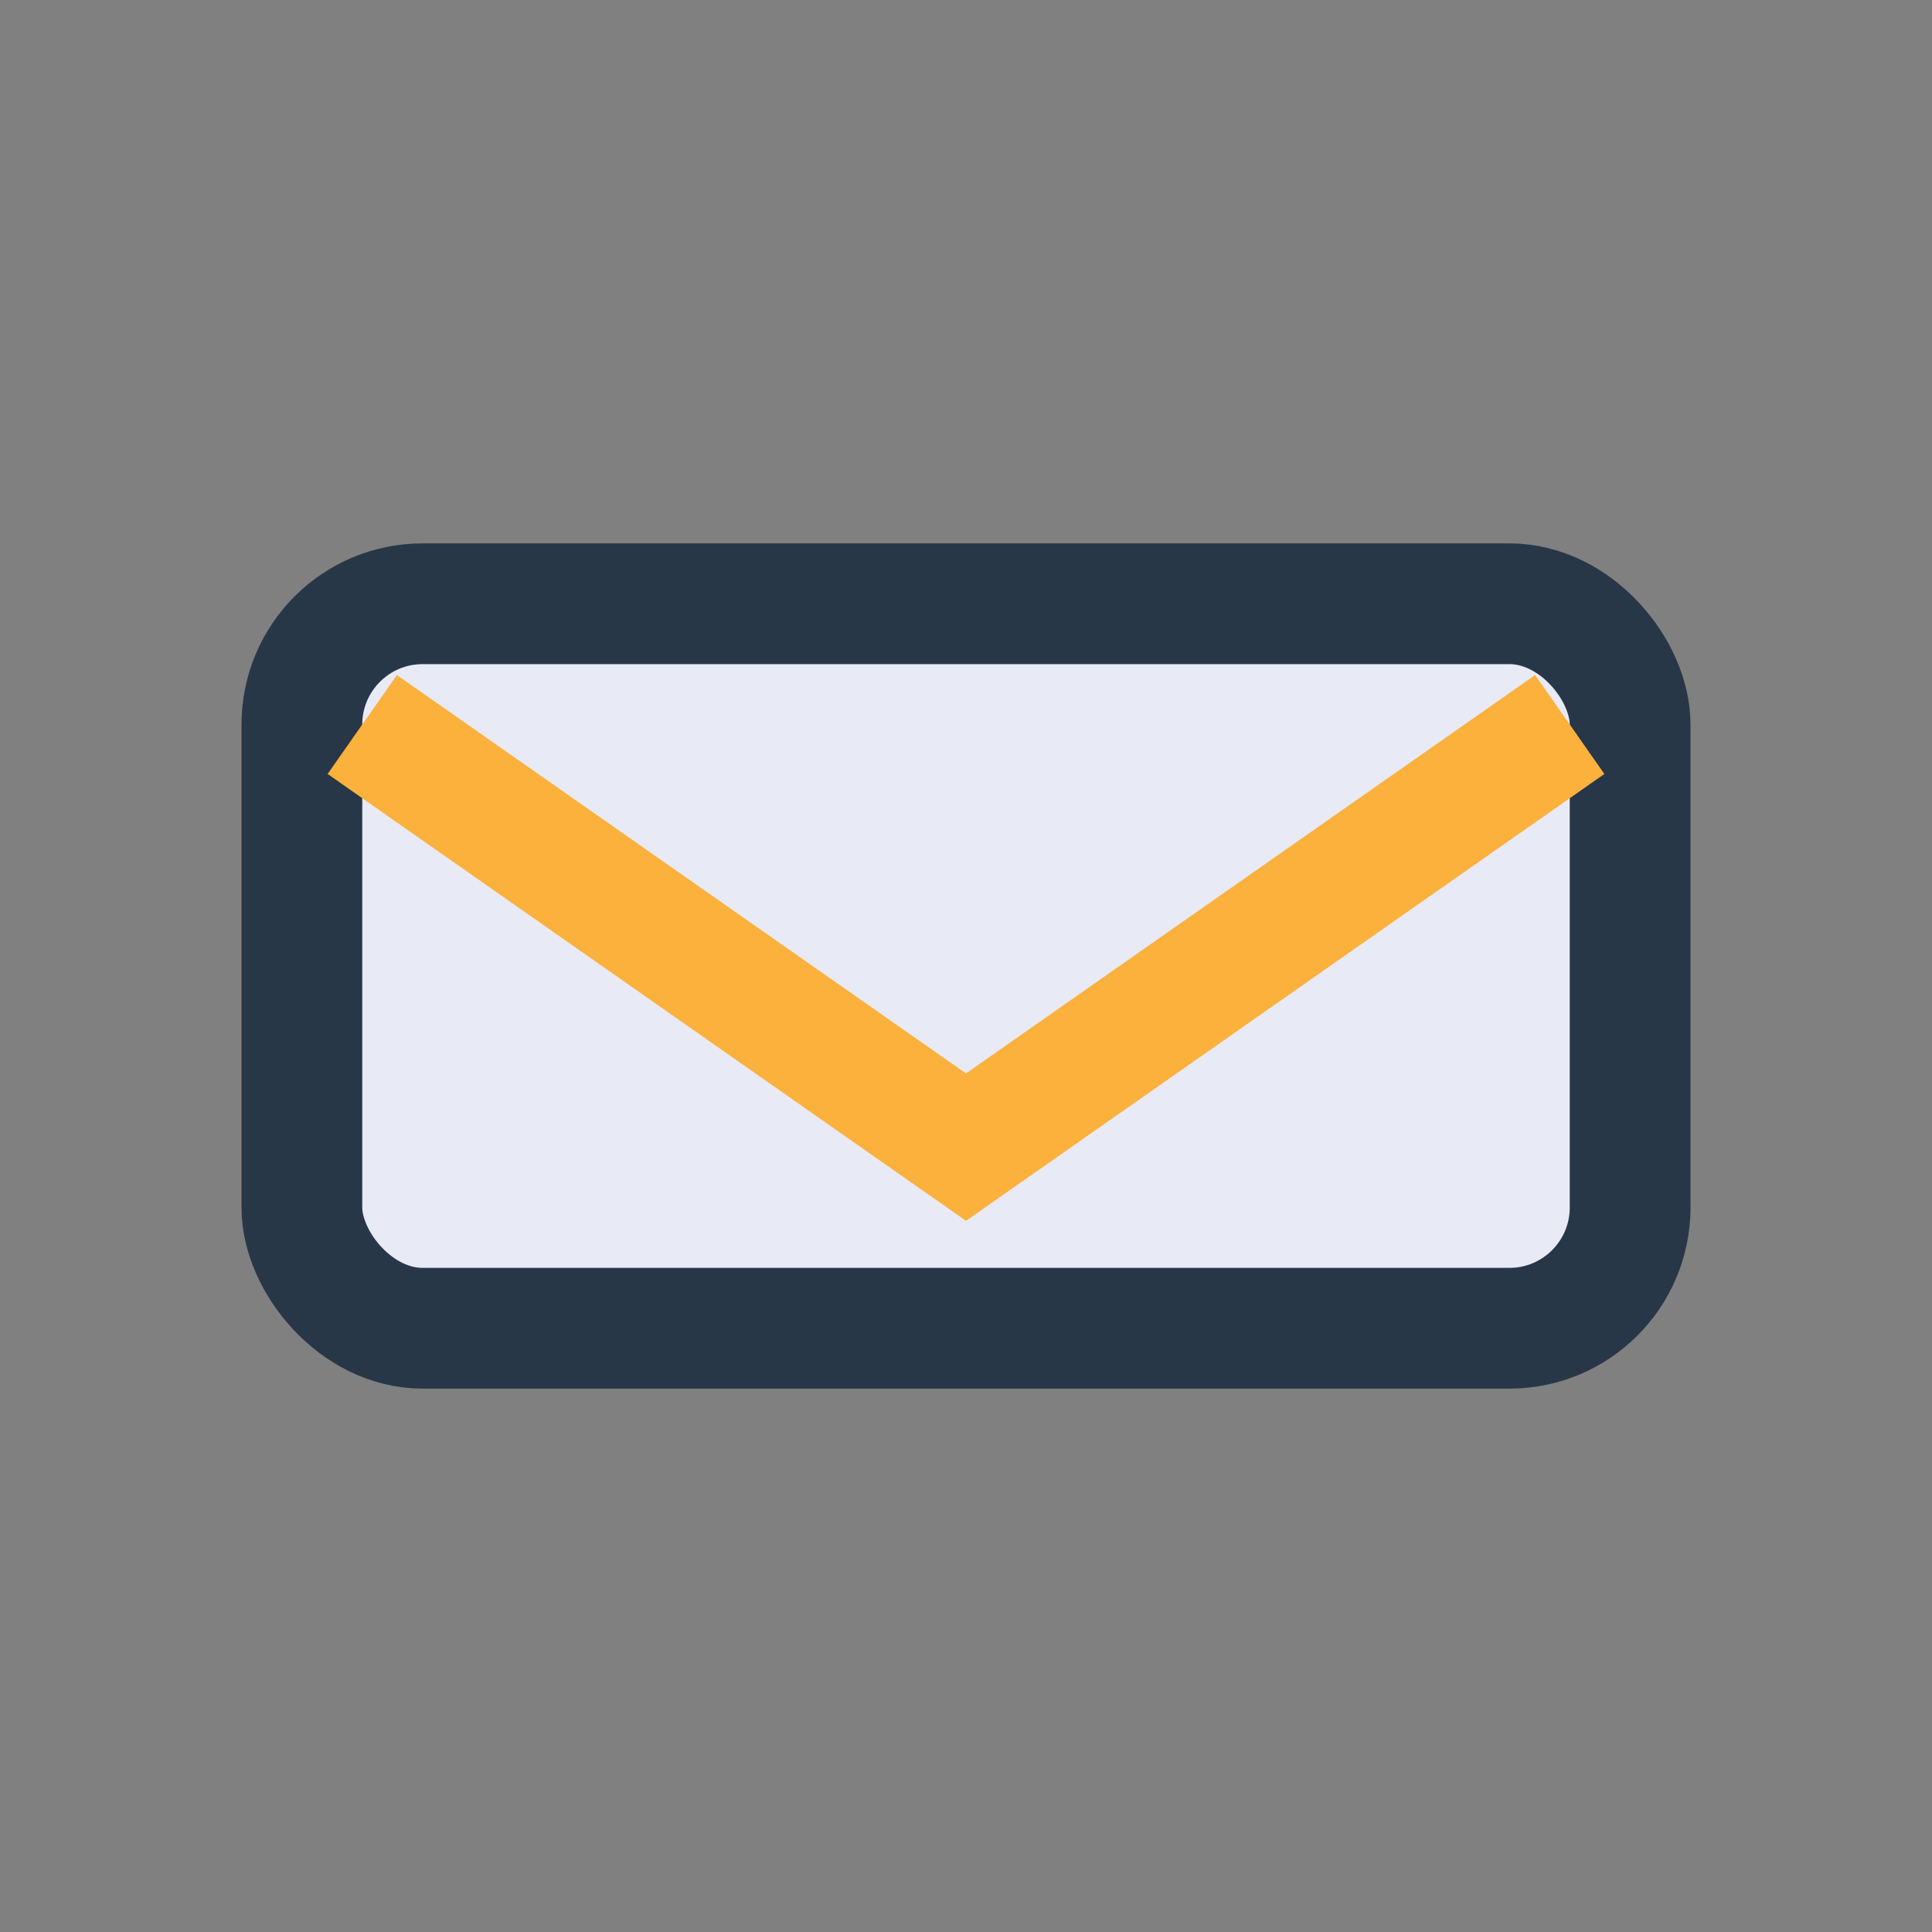
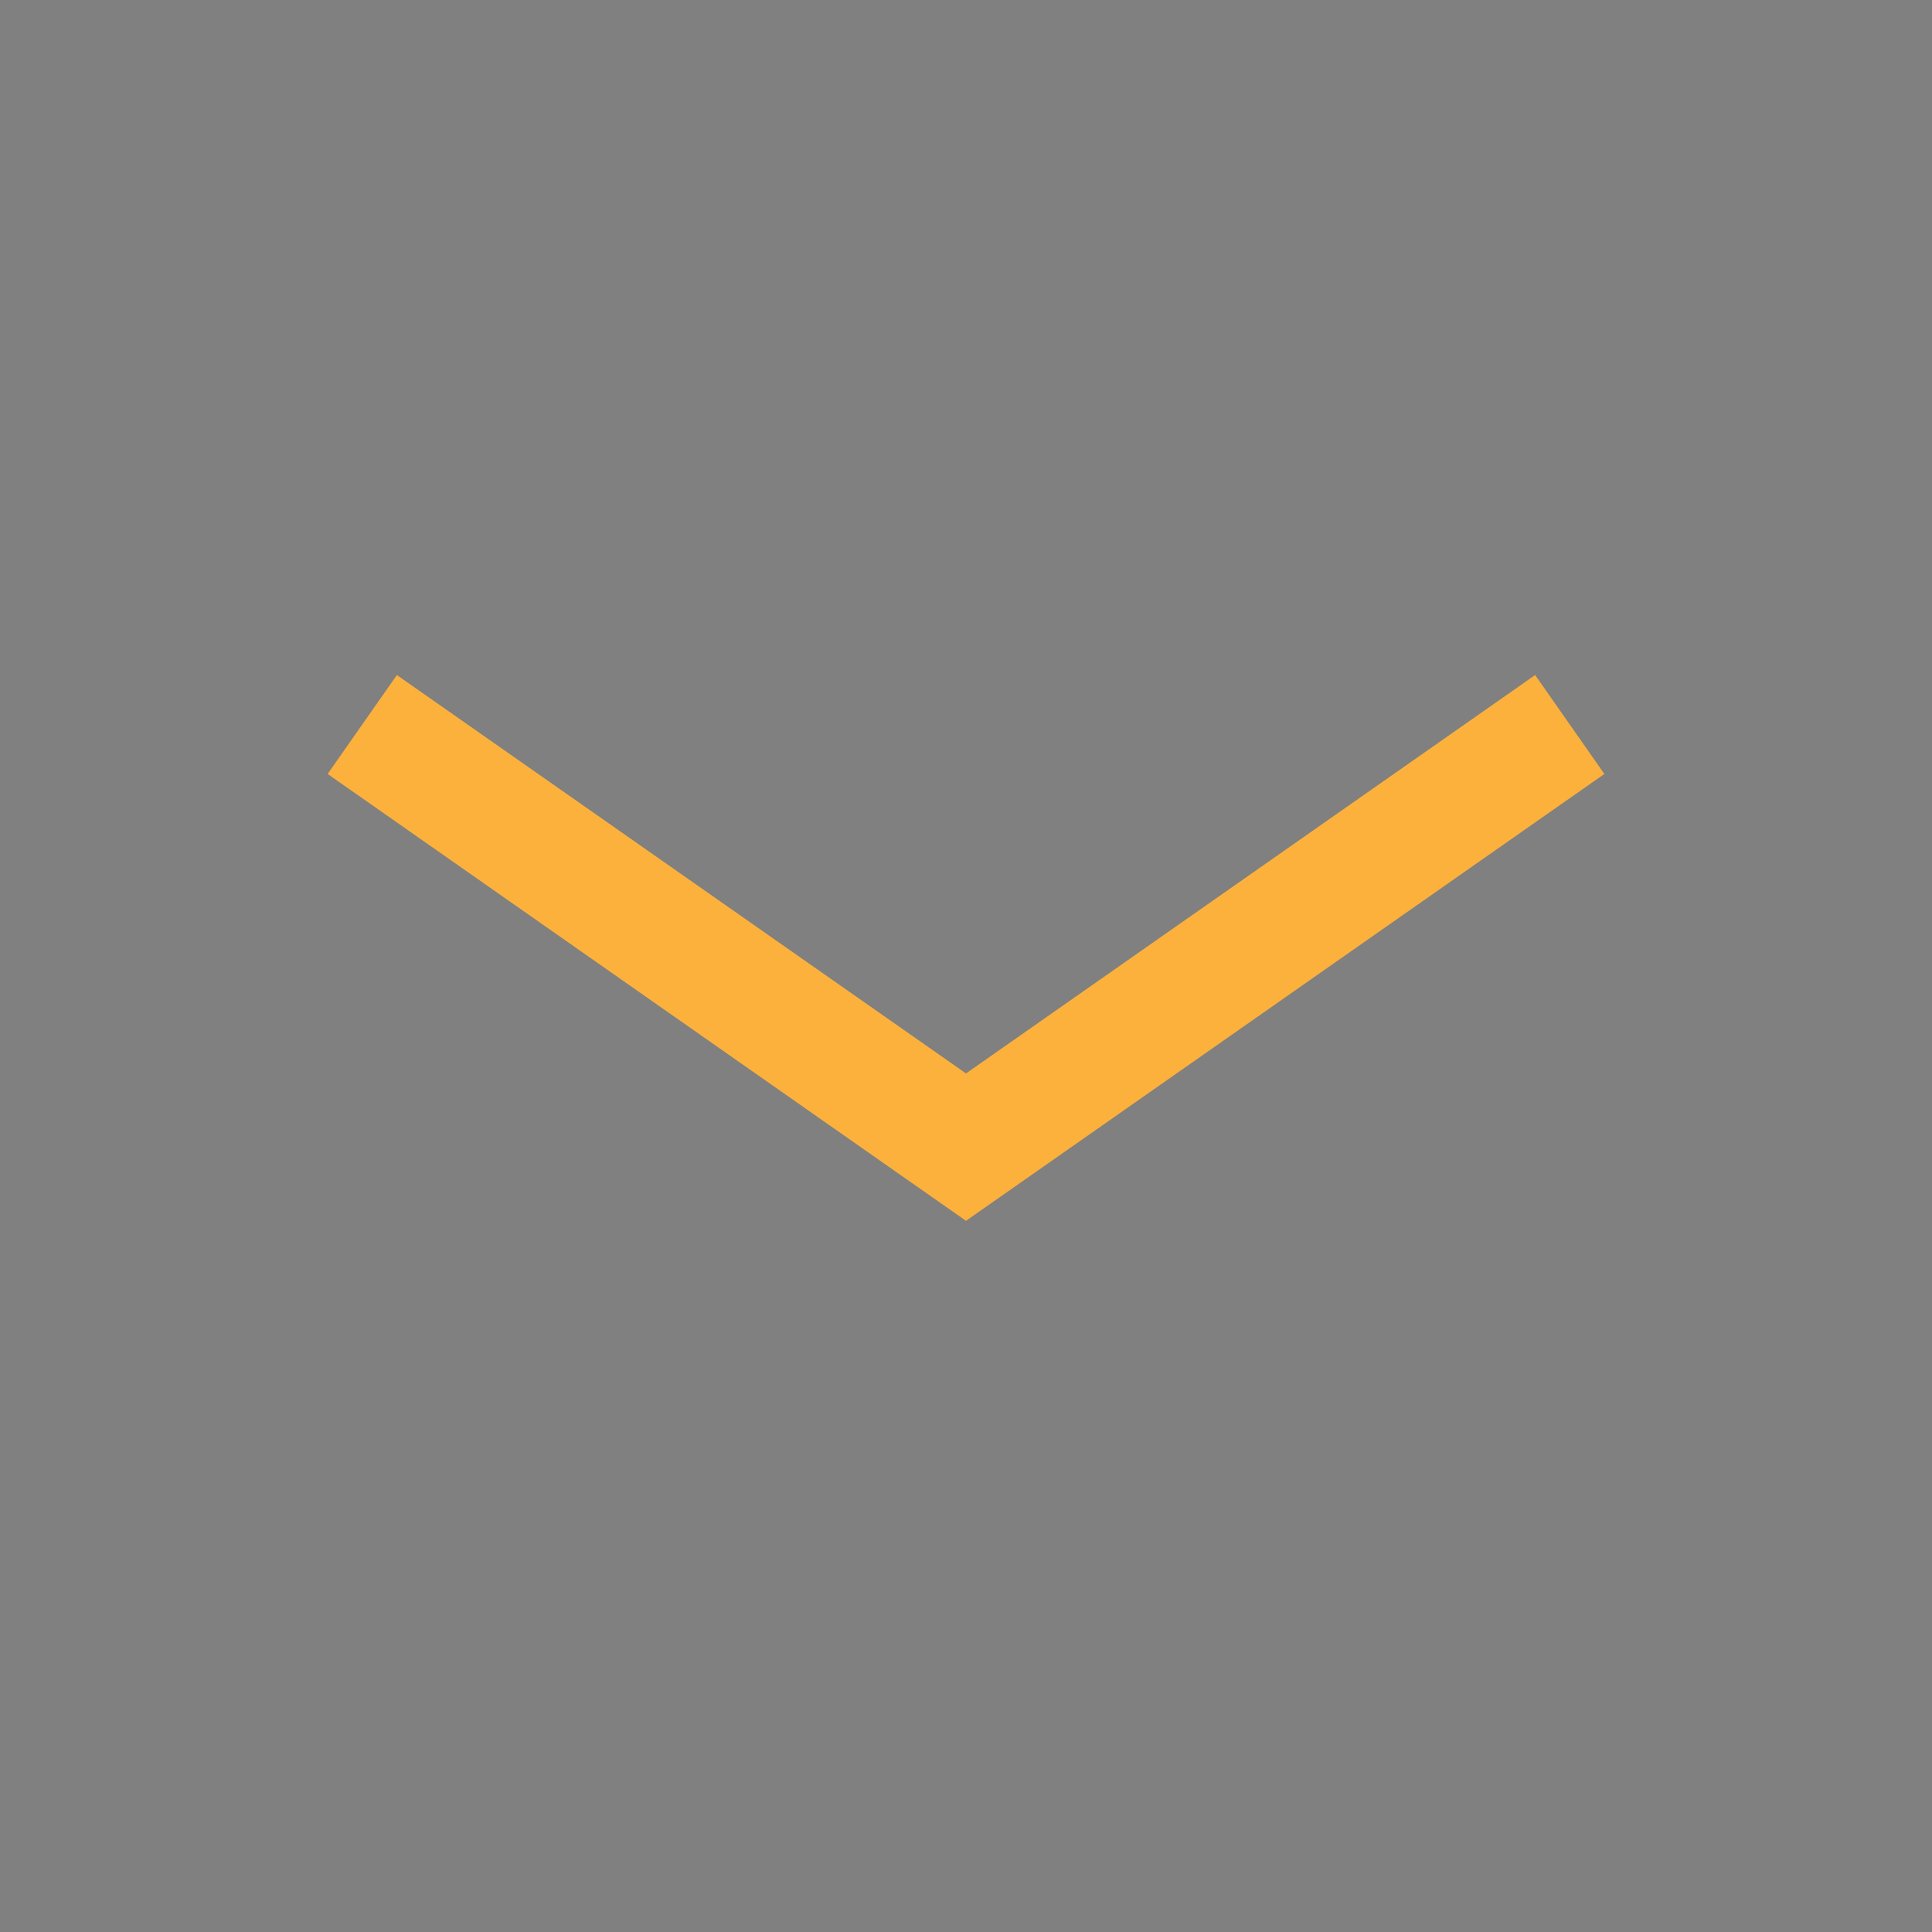
<svg xmlns="http://www.w3.org/2000/svg" width="32" height="32" viewBox="0 0 32 32">
  <rect x="0" y="0" width="32" height="32" fill="#808080" stroke="none" />
-   <rect x="5" y="10" width="22" height="12" rx="2" fill="#E8EAF6" stroke="#283747" stroke-width="2" />
  <path d="M6 12l10 7 10-7" fill="none" stroke="#FBB13C" stroke-width="2" />
</svg>